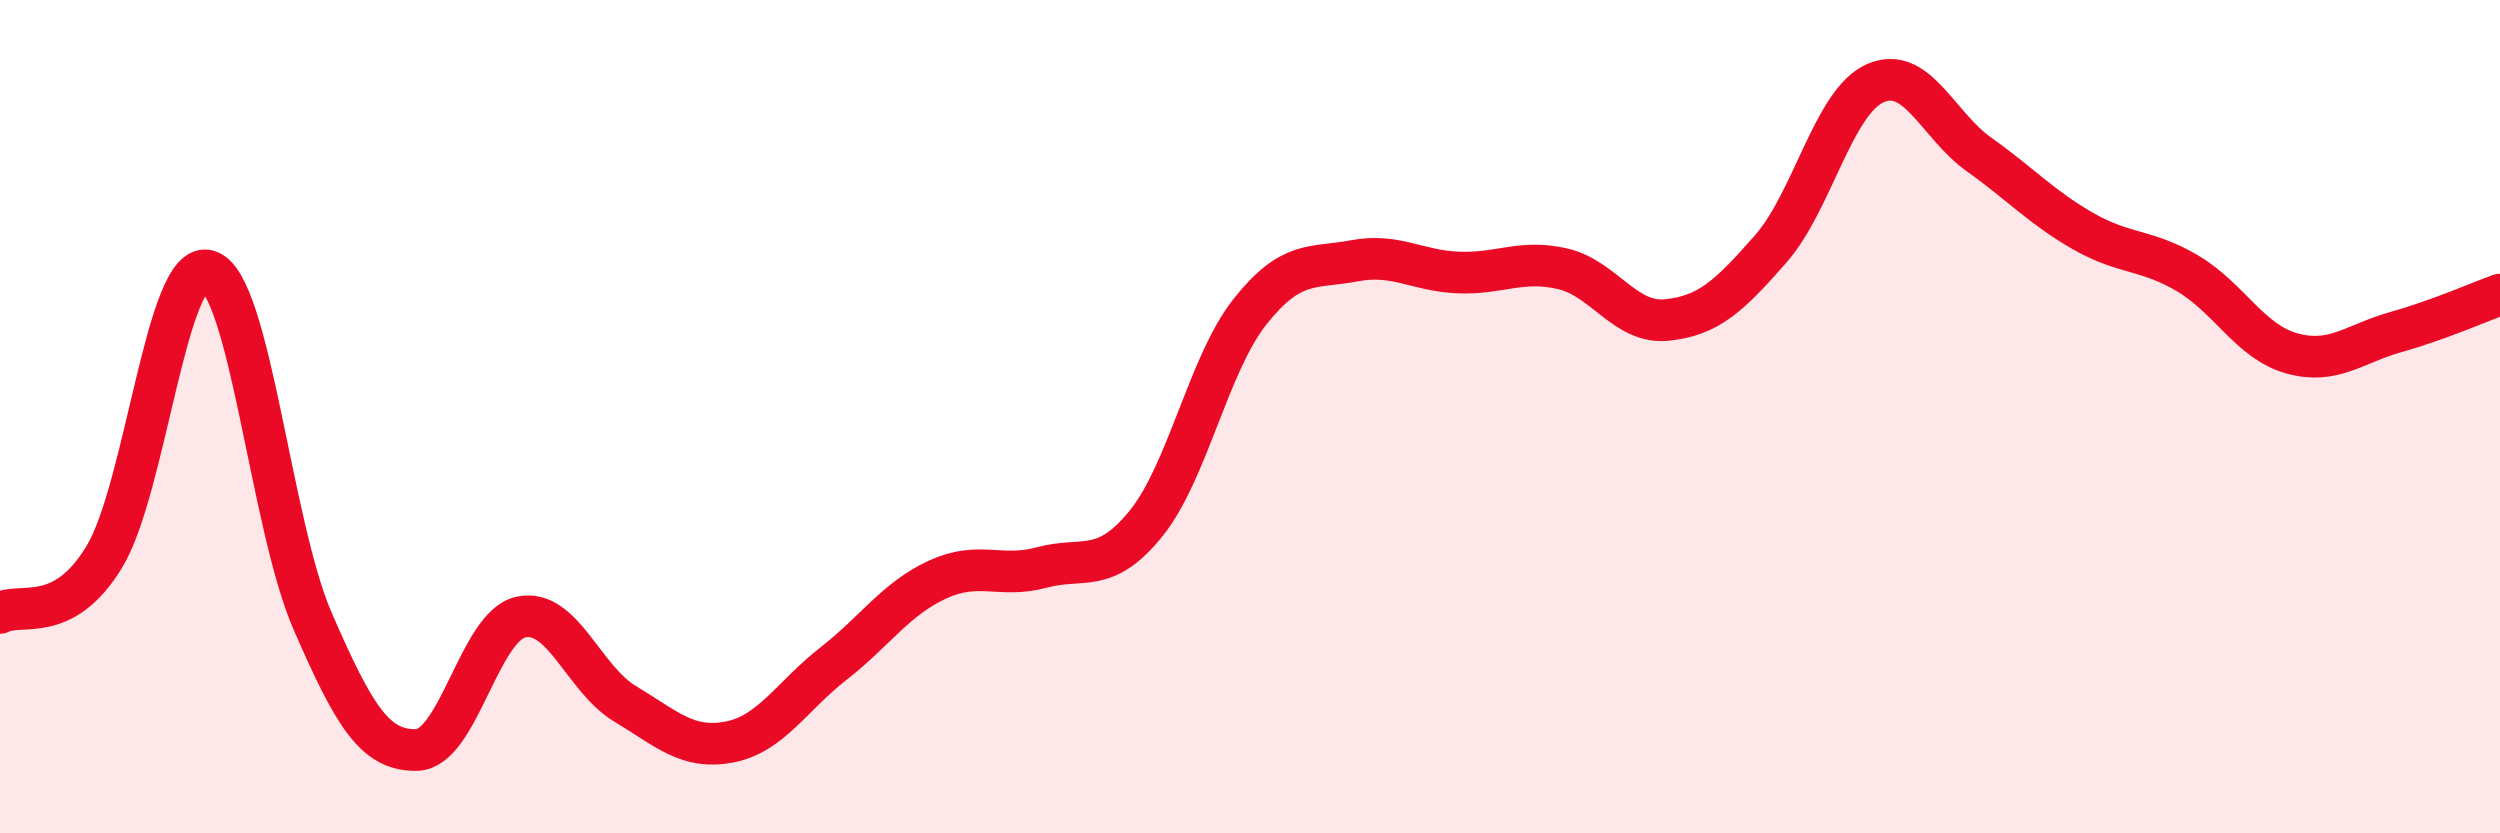
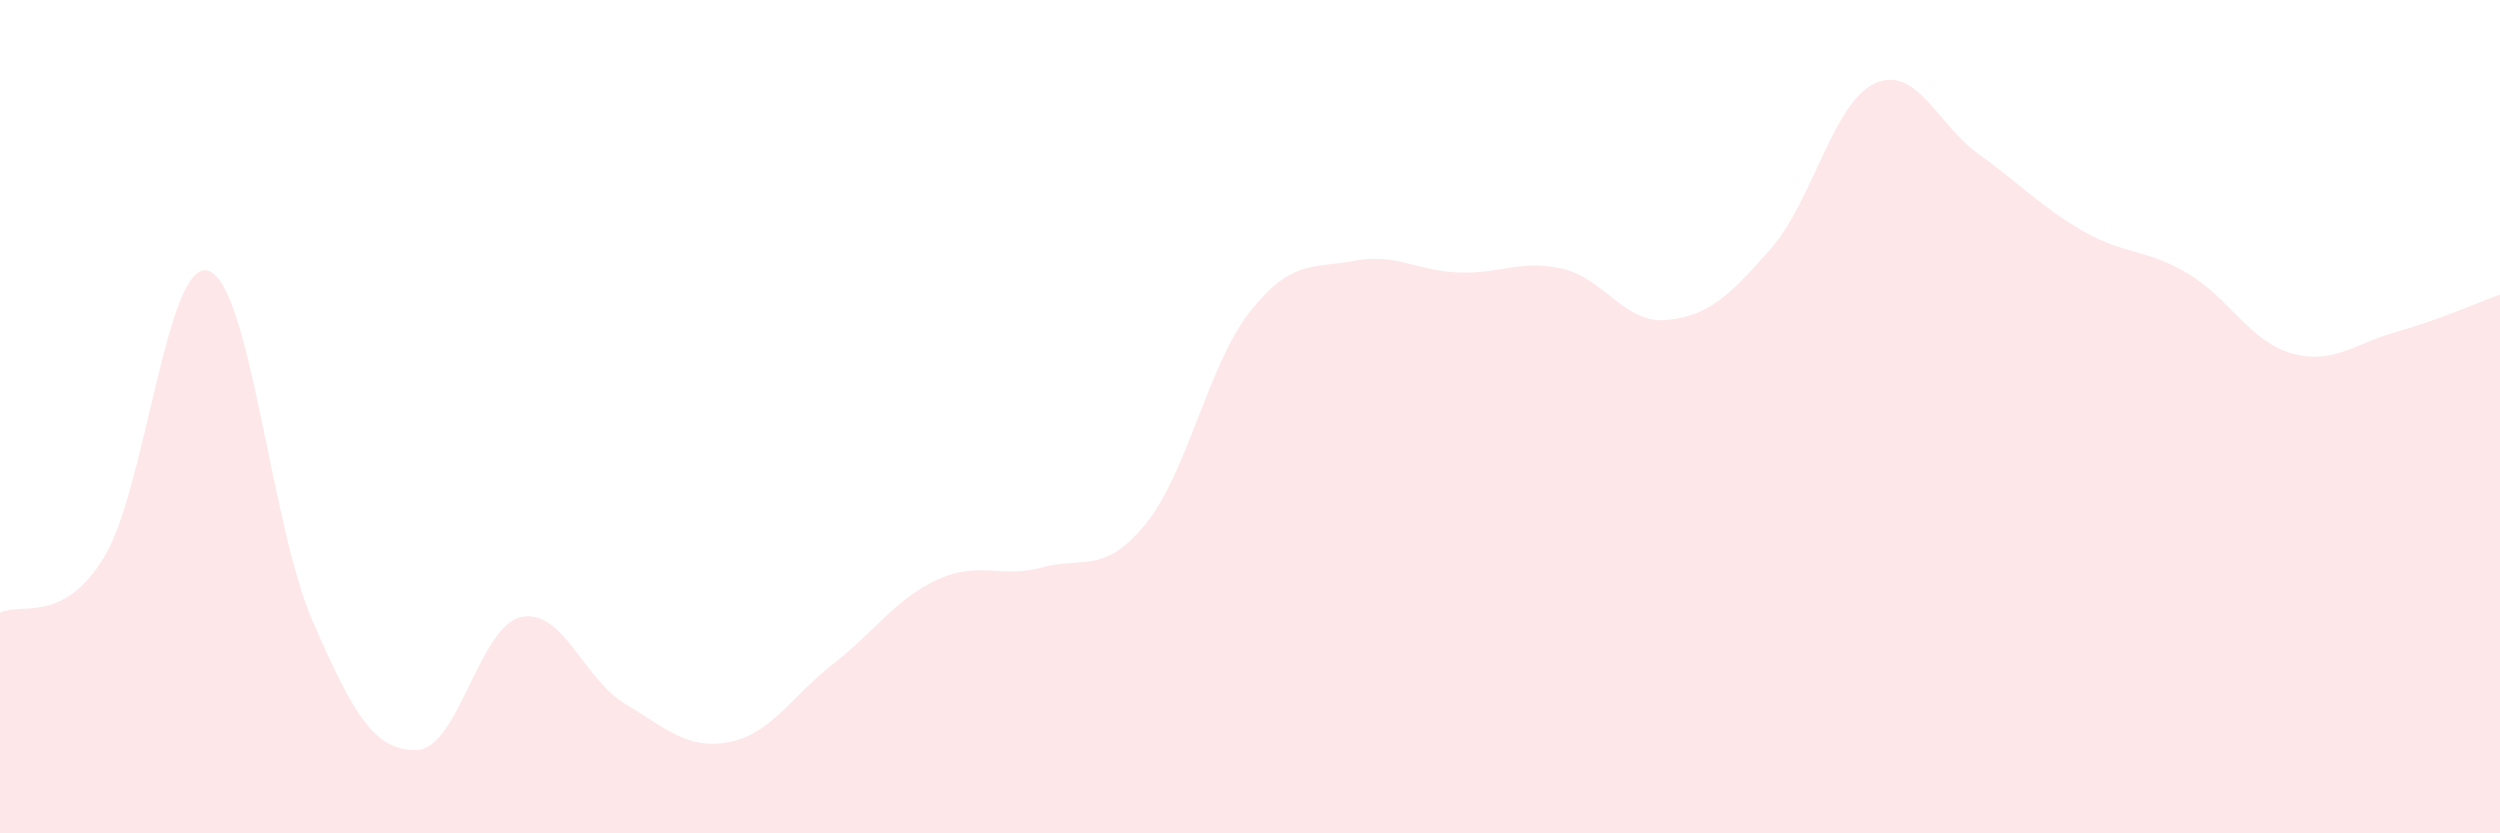
<svg xmlns="http://www.w3.org/2000/svg" width="60" height="20" viewBox="0 0 60 20">
  <path d="M 0,14.71 C 0.5,14.44 1.5,15.01 2.5,13.37 C 3.5,11.73 4,6.19 5,6.5 C 6,6.81 6.5,12.6 7.5,14.9 C 8.5,17.2 9,18.02 10,18 C 11,17.98 11.5,15.03 12.5,14.81 C 13.5,14.59 14,16.29 15,16.89 C 16,17.49 16.5,18 17.5,17.81 C 18.5,17.62 19,16.71 20,15.93 C 21,15.15 21.5,14.37 22.5,13.91 C 23.5,13.45 24,13.89 25,13.62 C 26,13.35 26.5,13.8 27.5,12.57 C 28.5,11.34 29,8.74 30,7.48 C 31,6.22 31.5,6.45 32.5,6.26 C 33.5,6.07 34,6.5 35,6.54 C 36,6.58 36.5,6.22 37.5,6.45 C 38.5,6.68 39,7.78 40,7.68 C 41,7.58 41.5,7.11 42.5,5.97 C 43.5,4.83 44,2.45 45,2 C 46,1.55 46.5,3 47.5,3.71 C 48.5,4.42 49,4.98 50,5.55 C 51,6.12 51.5,5.97 52.5,6.56 C 53.5,7.15 54,8.2 55,8.48 C 56,8.76 56.5,8.25 57.5,7.97 C 58.5,7.69 59.5,7.25 60,7.07L60 20L0 20Z" fill="#EB0A25" opacity="0.1" stroke-linecap="round" stroke-linejoin="round" />
-   <path d="M 0,14.71 C 0.5,14.44 1.5,15.01 2.5,13.37 C 3.5,11.73 4,6.19 5,6.5 C 6,6.81 6.5,12.6 7.5,14.9 C 8.5,17.2 9,18.02 10,18 C 11,17.98 11.5,15.03 12.5,14.81 C 13.5,14.59 14,16.29 15,16.89 C 16,17.49 16.5,18 17.5,17.81 C 18.5,17.62 19,16.71 20,15.93 C 21,15.15 21.5,14.37 22.5,13.91 C 23.5,13.45 24,13.89 25,13.62 C 26,13.35 26.5,13.8 27.5,12.57 C 28.5,11.34 29,8.74 30,7.48 C 31,6.22 31.5,6.45 32.5,6.26 C 33.5,6.07 34,6.5 35,6.54 C 36,6.58 36.5,6.22 37.5,6.45 C 38.5,6.68 39,7.78 40,7.68 C 41,7.58 41.5,7.11 42.5,5.97 C 43.5,4.83 44,2.45 45,2 C 46,1.55 46.5,3 47.5,3.71 C 48.5,4.42 49,4.98 50,5.55 C 51,6.12 51.5,5.97 52.5,6.56 C 53.5,7.15 54,8.2 55,8.48 C 56,8.76 56.5,8.25 57.5,7.97 C 58.5,7.69 59.5,7.25 60,7.07" stroke="#EB0A25" stroke-width="1" fill="none" stroke-linecap="round" stroke-linejoin="round" />
</svg>